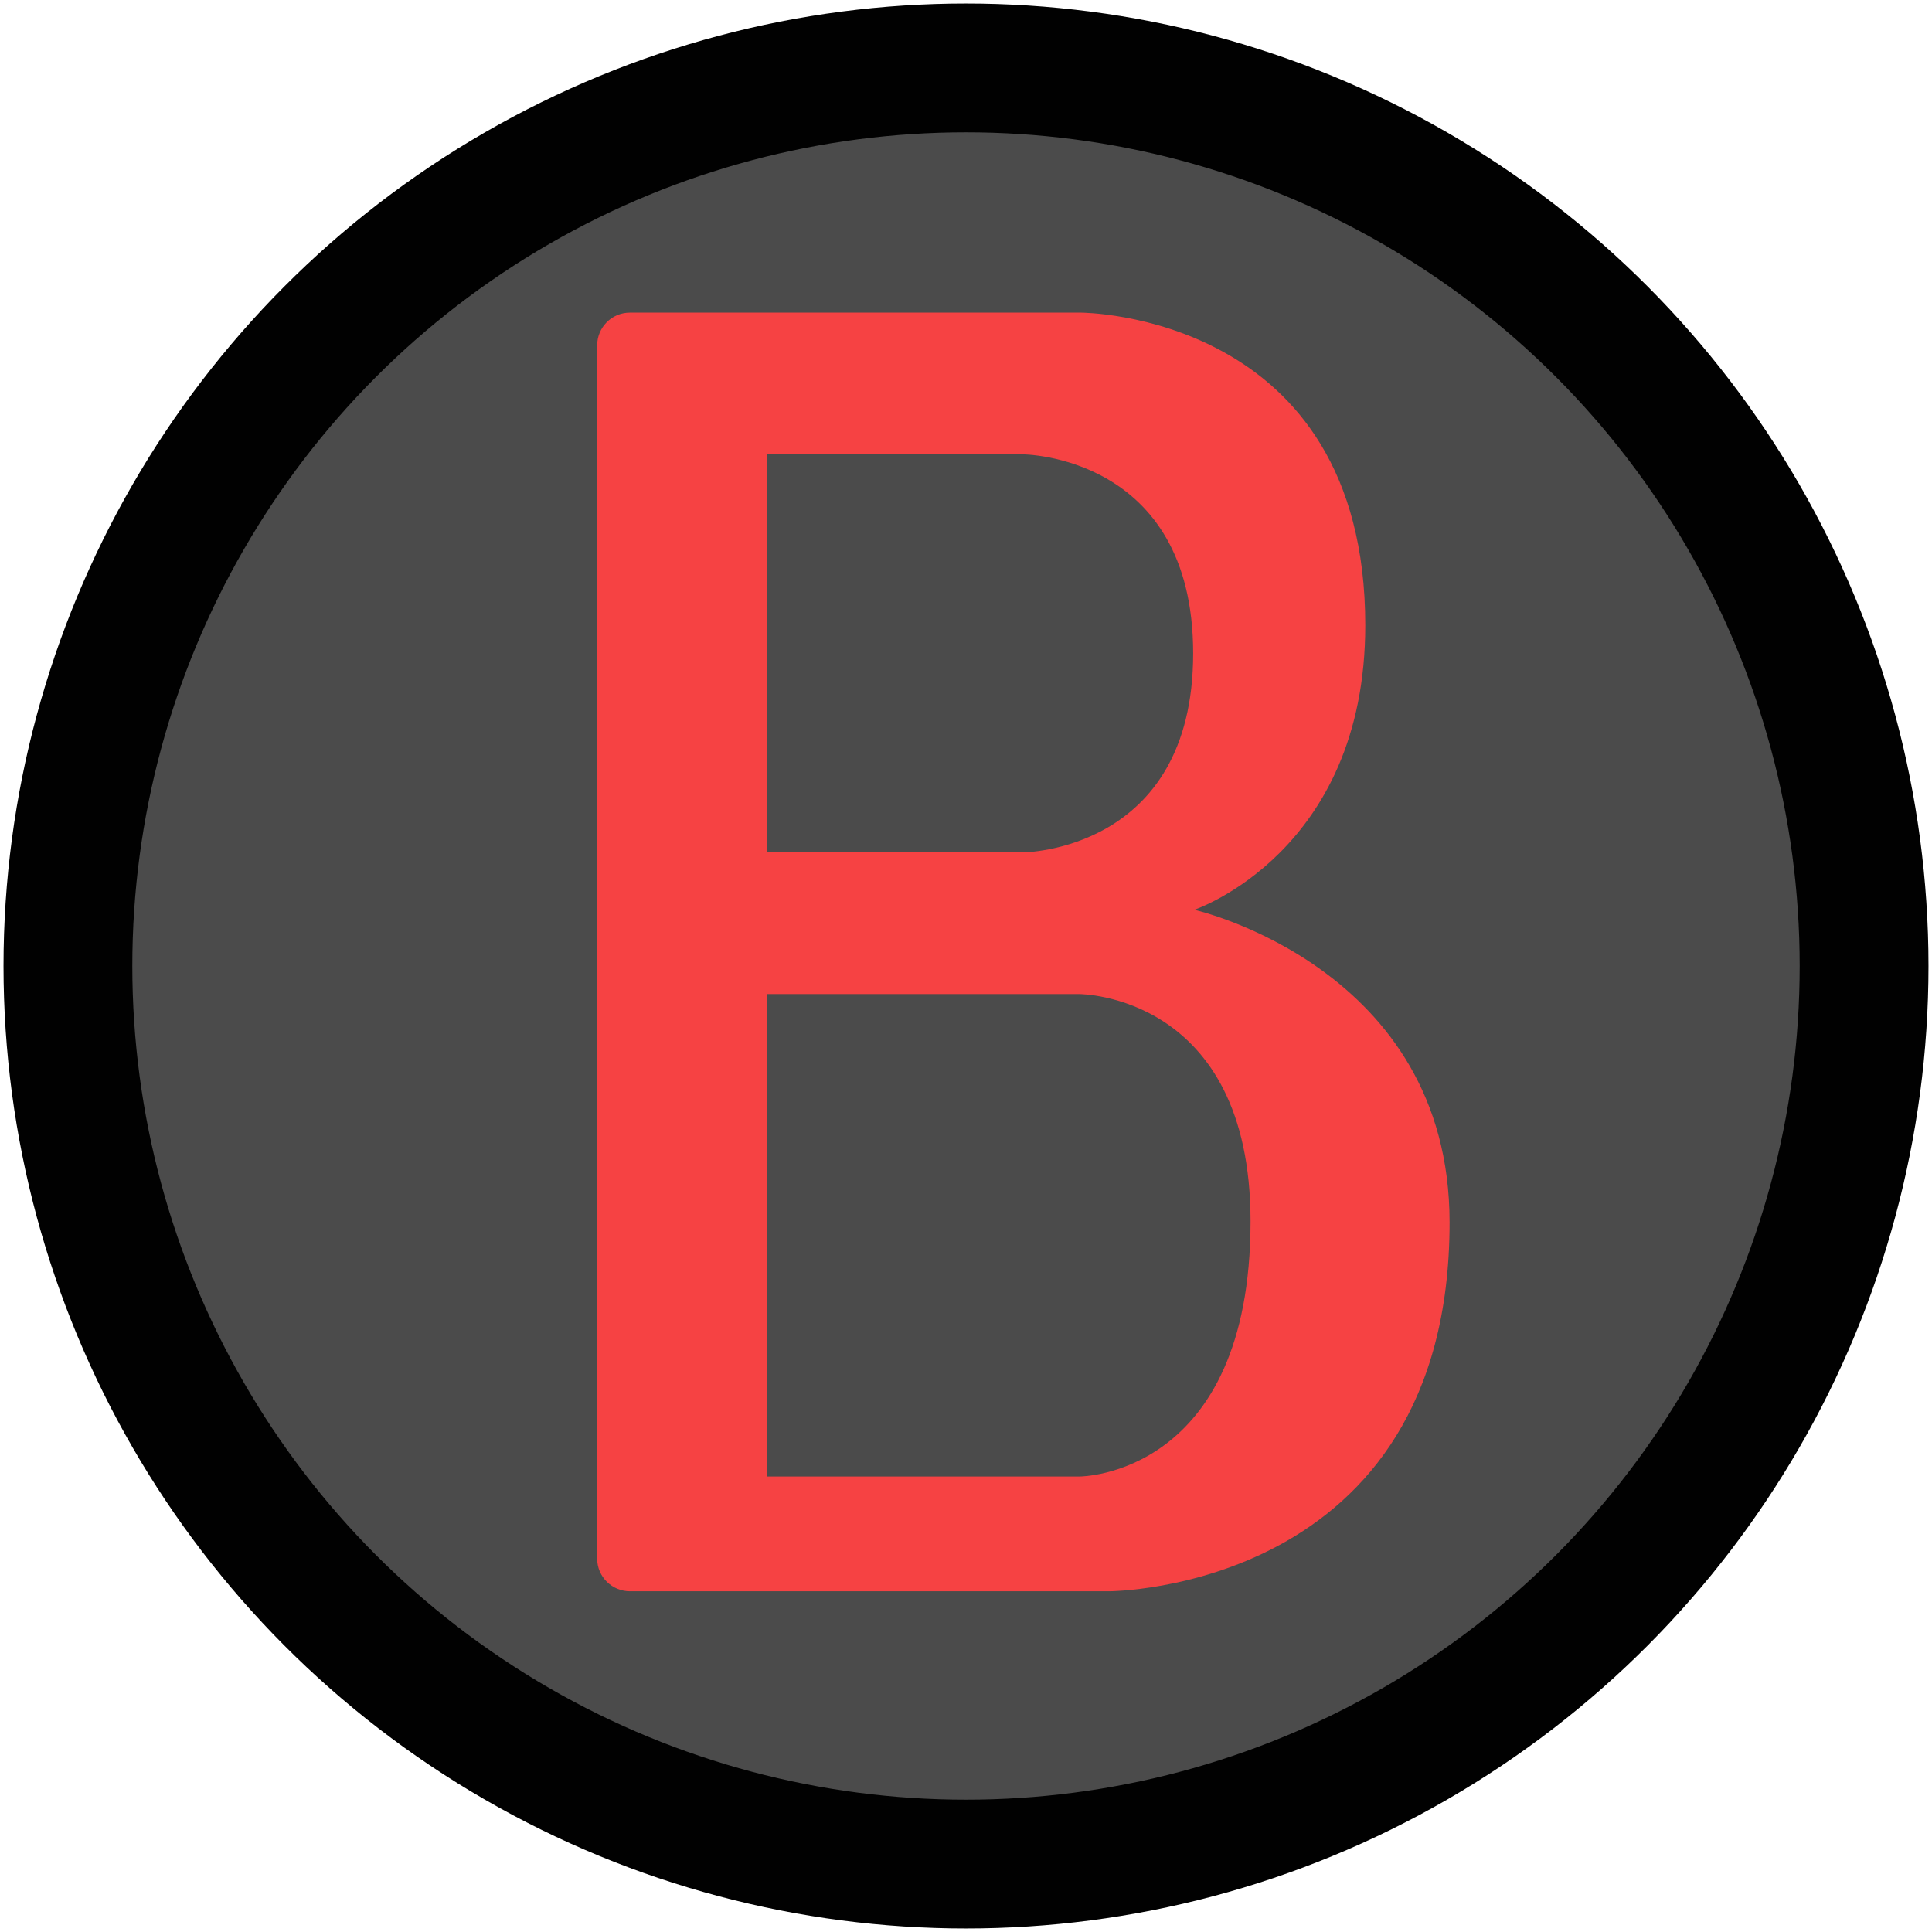
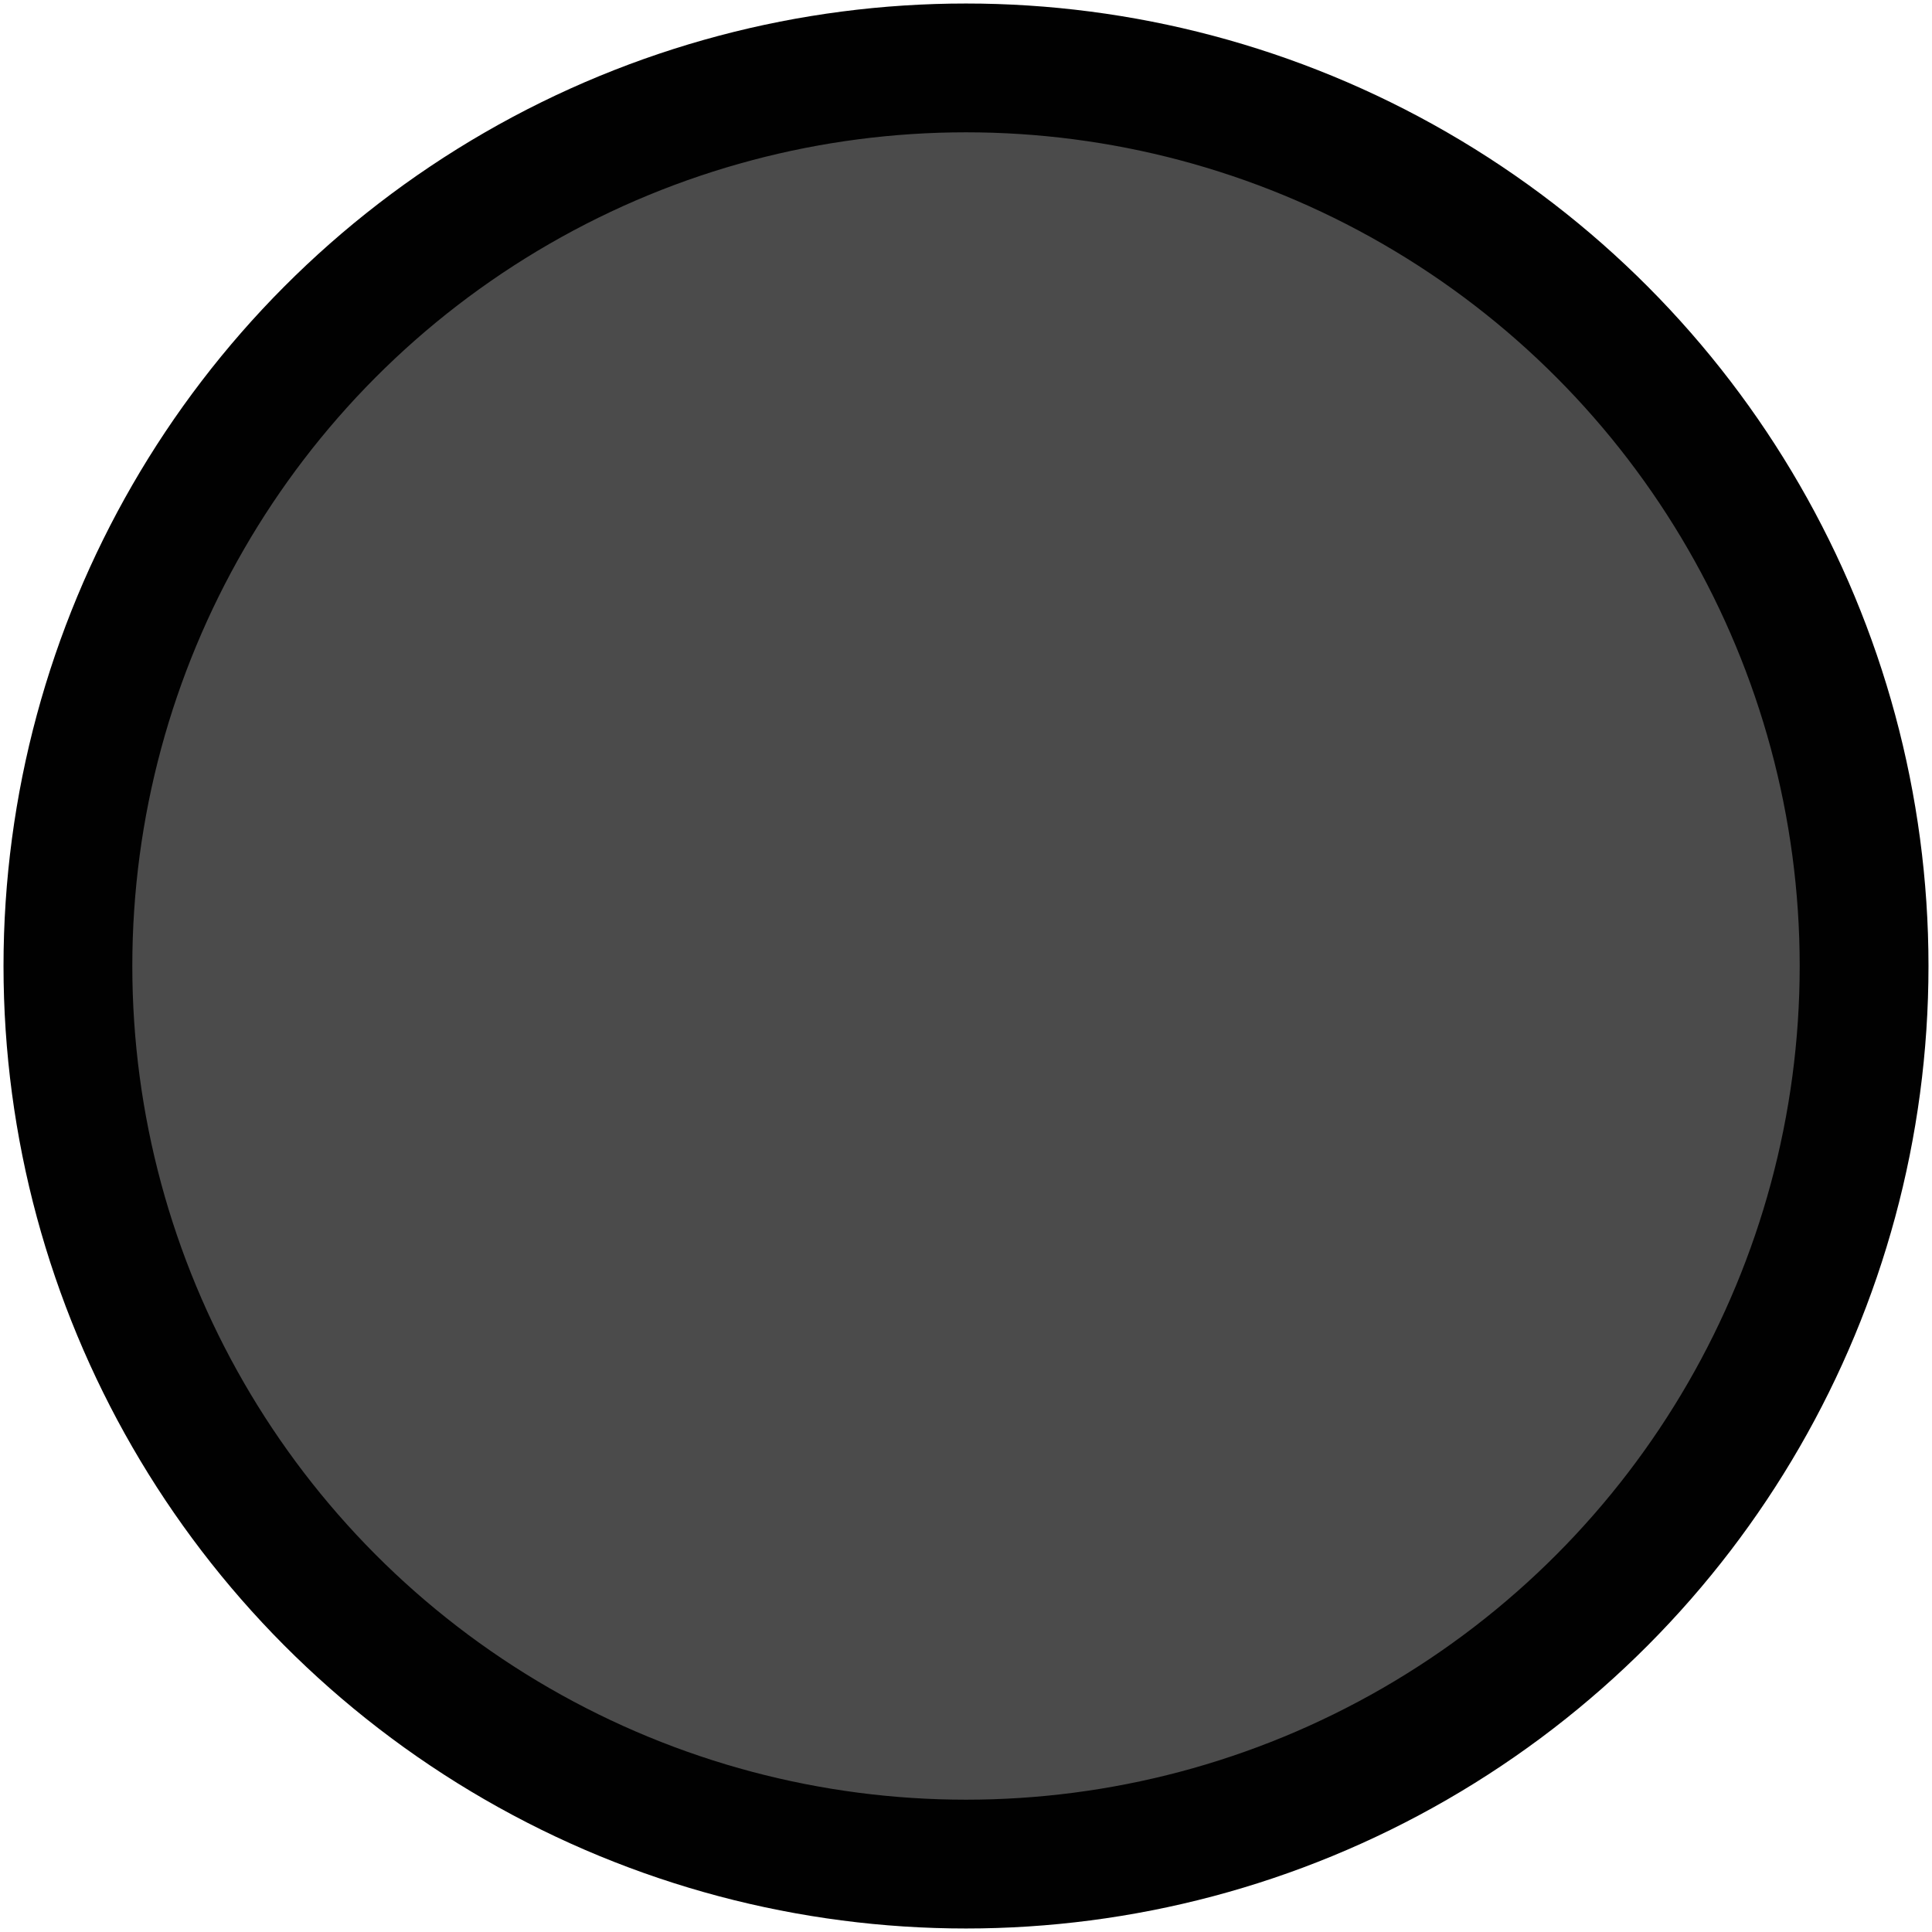
<svg xmlns="http://www.w3.org/2000/svg" version="1.1" id="Calque_1" x="0px" y="0px" viewBox="0 0 165 165" style="enable-background:new 0 0 165 165;" xml:space="preserve">
  <style type="text/css">
	.st0{fill:#4B4B4B;stroke:#010101;stroke-width:11;stroke-miterlimit:10;}
	.st1{fill:#F64243;}
</style>
  <circle class="st0" cx="82.5" cy="82.5" r="76.7" />
-   <path class="st1" d="M65.5,72.8v-34h21.8c0,0,14.6,0,14.6,17s-14.6,17-14.6,17H65.5z M51,133.1c0,1.6,1.3,2.8,2.8,2.8h40.9  c0,0,29.1,0,29.1-31.5c0-21.8-21.8-26.7-21.8-26.7s14.6-4.9,14.6-24.3c0-26.7-24.3-26.7-24.3-26.7H53.8c-1.6,0-2.8,1.3-2.8,2.8  V133.1z M65.5,126.2V84.9h26.7c0,0,14.6,0,14.6,19.4c0,21.8-14.6,21.8-14.6,21.8H65.5z" />
</svg>